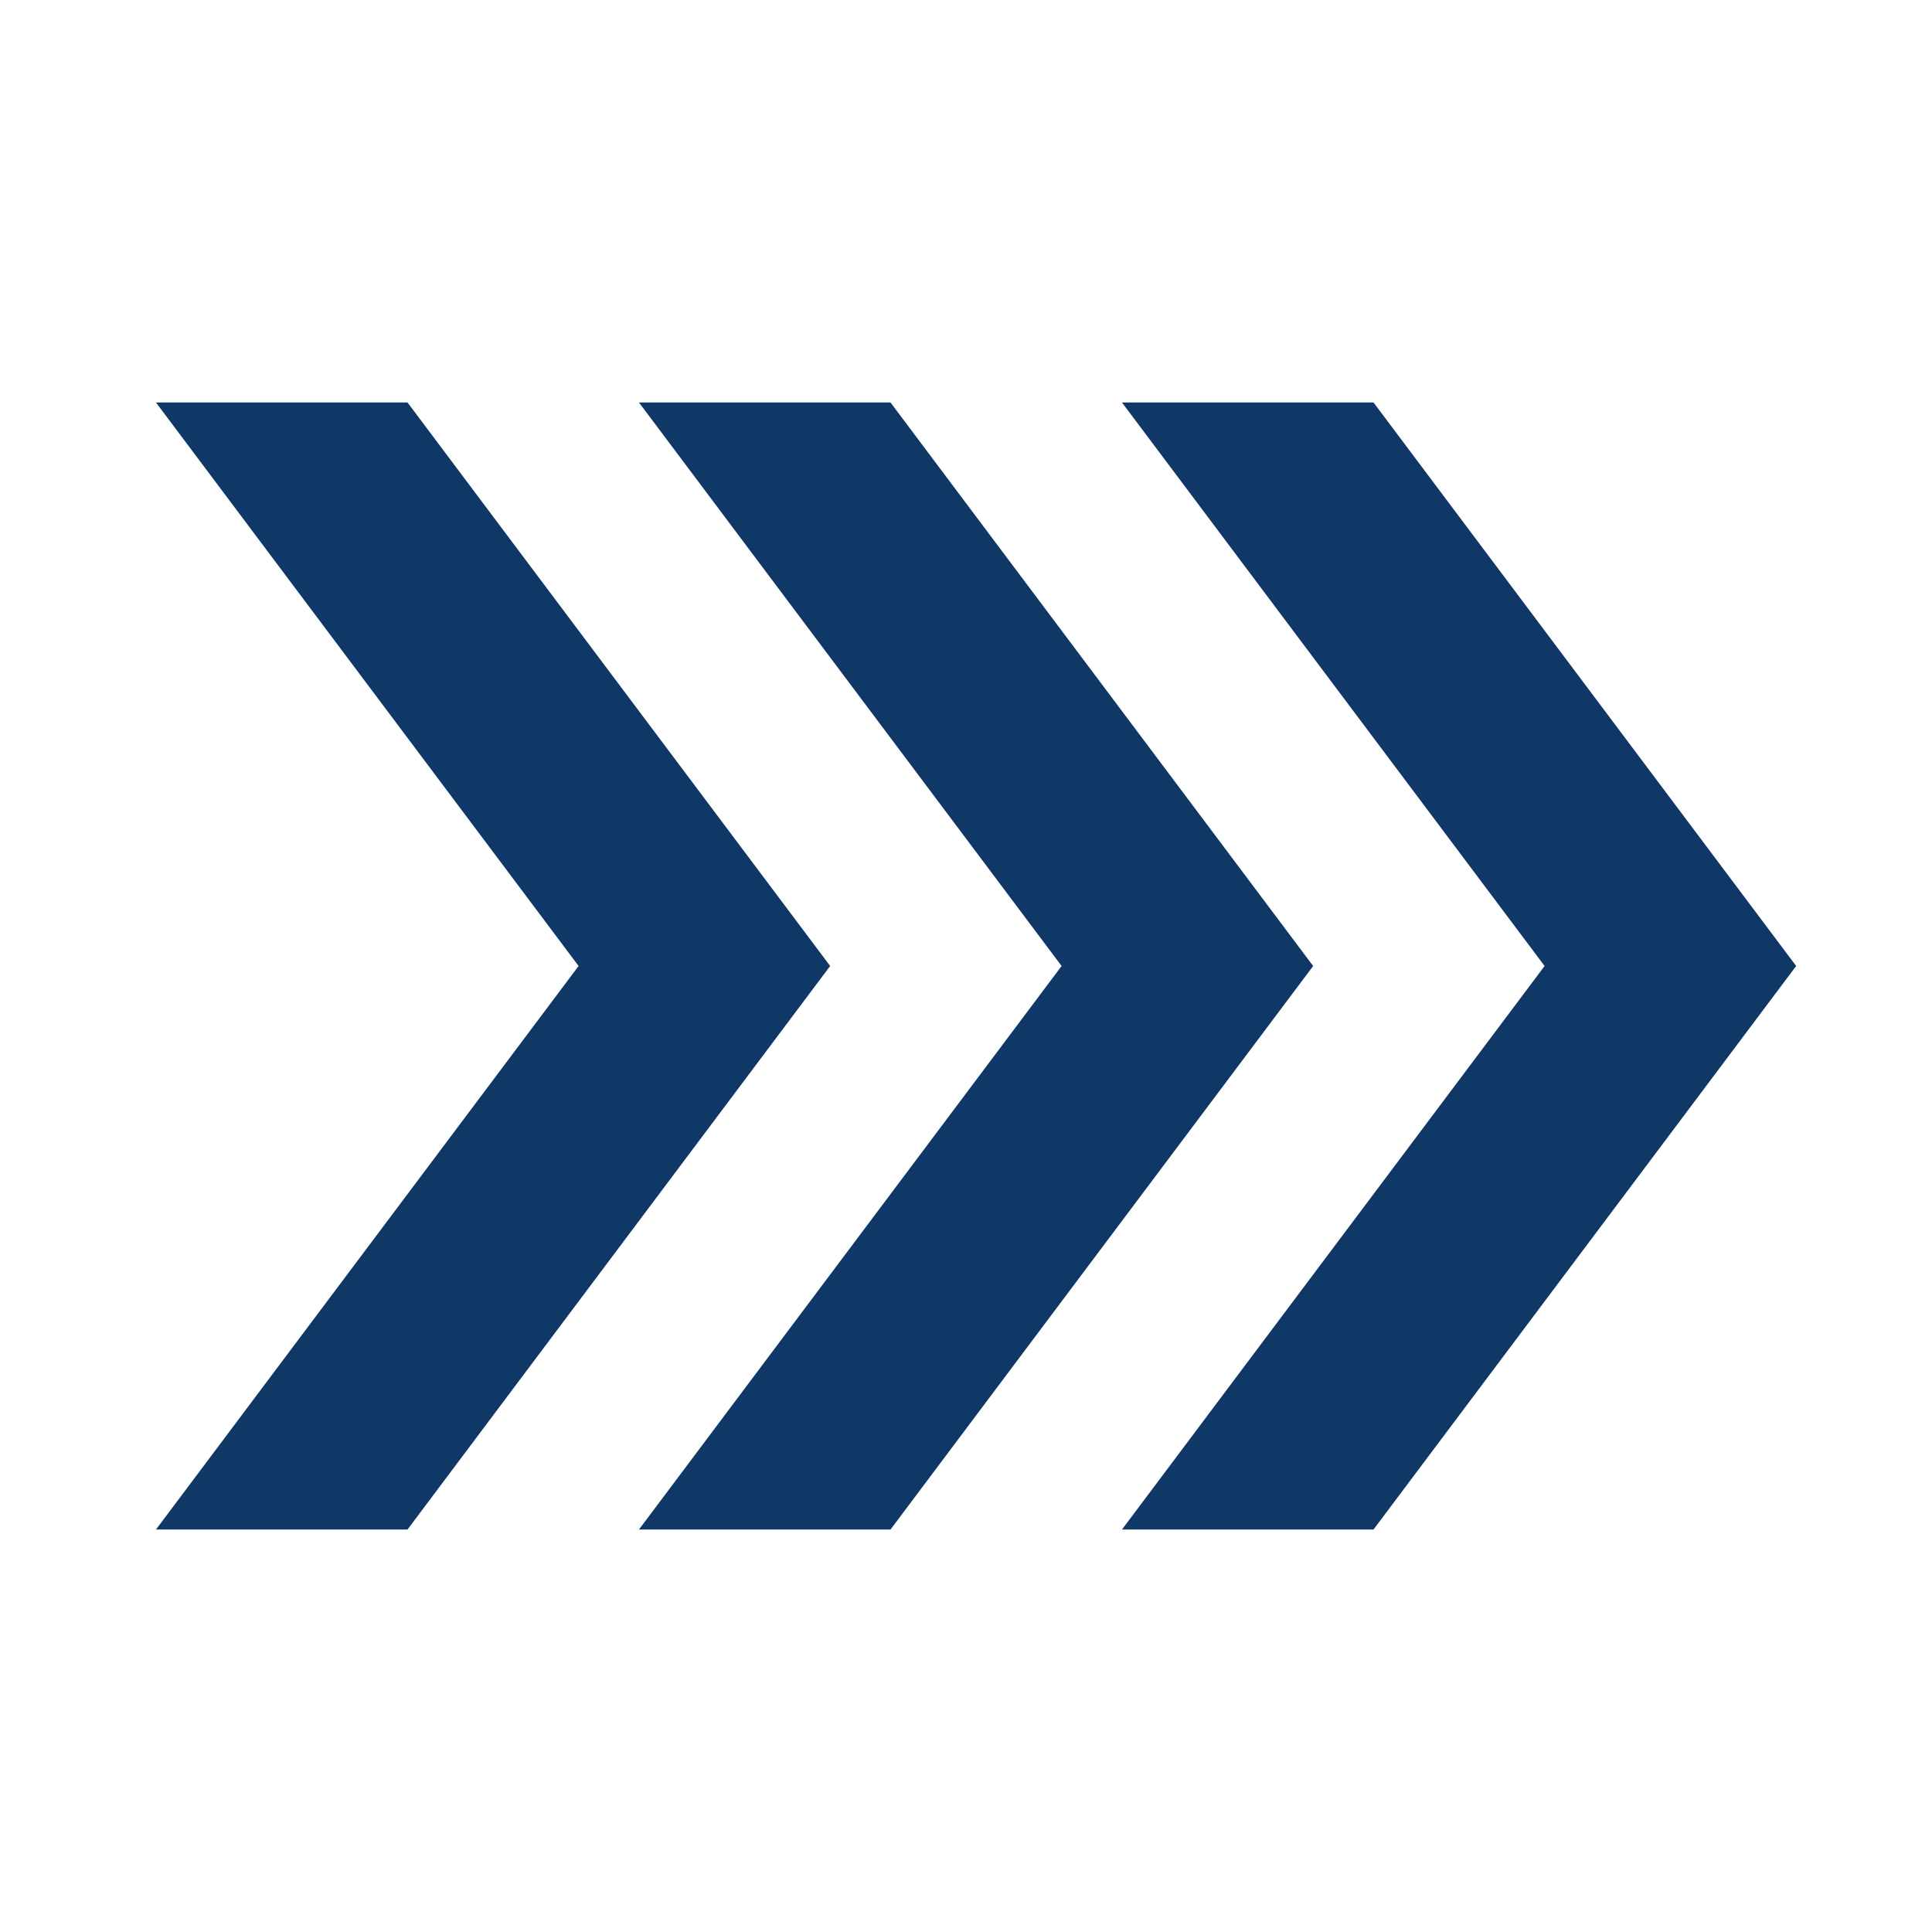
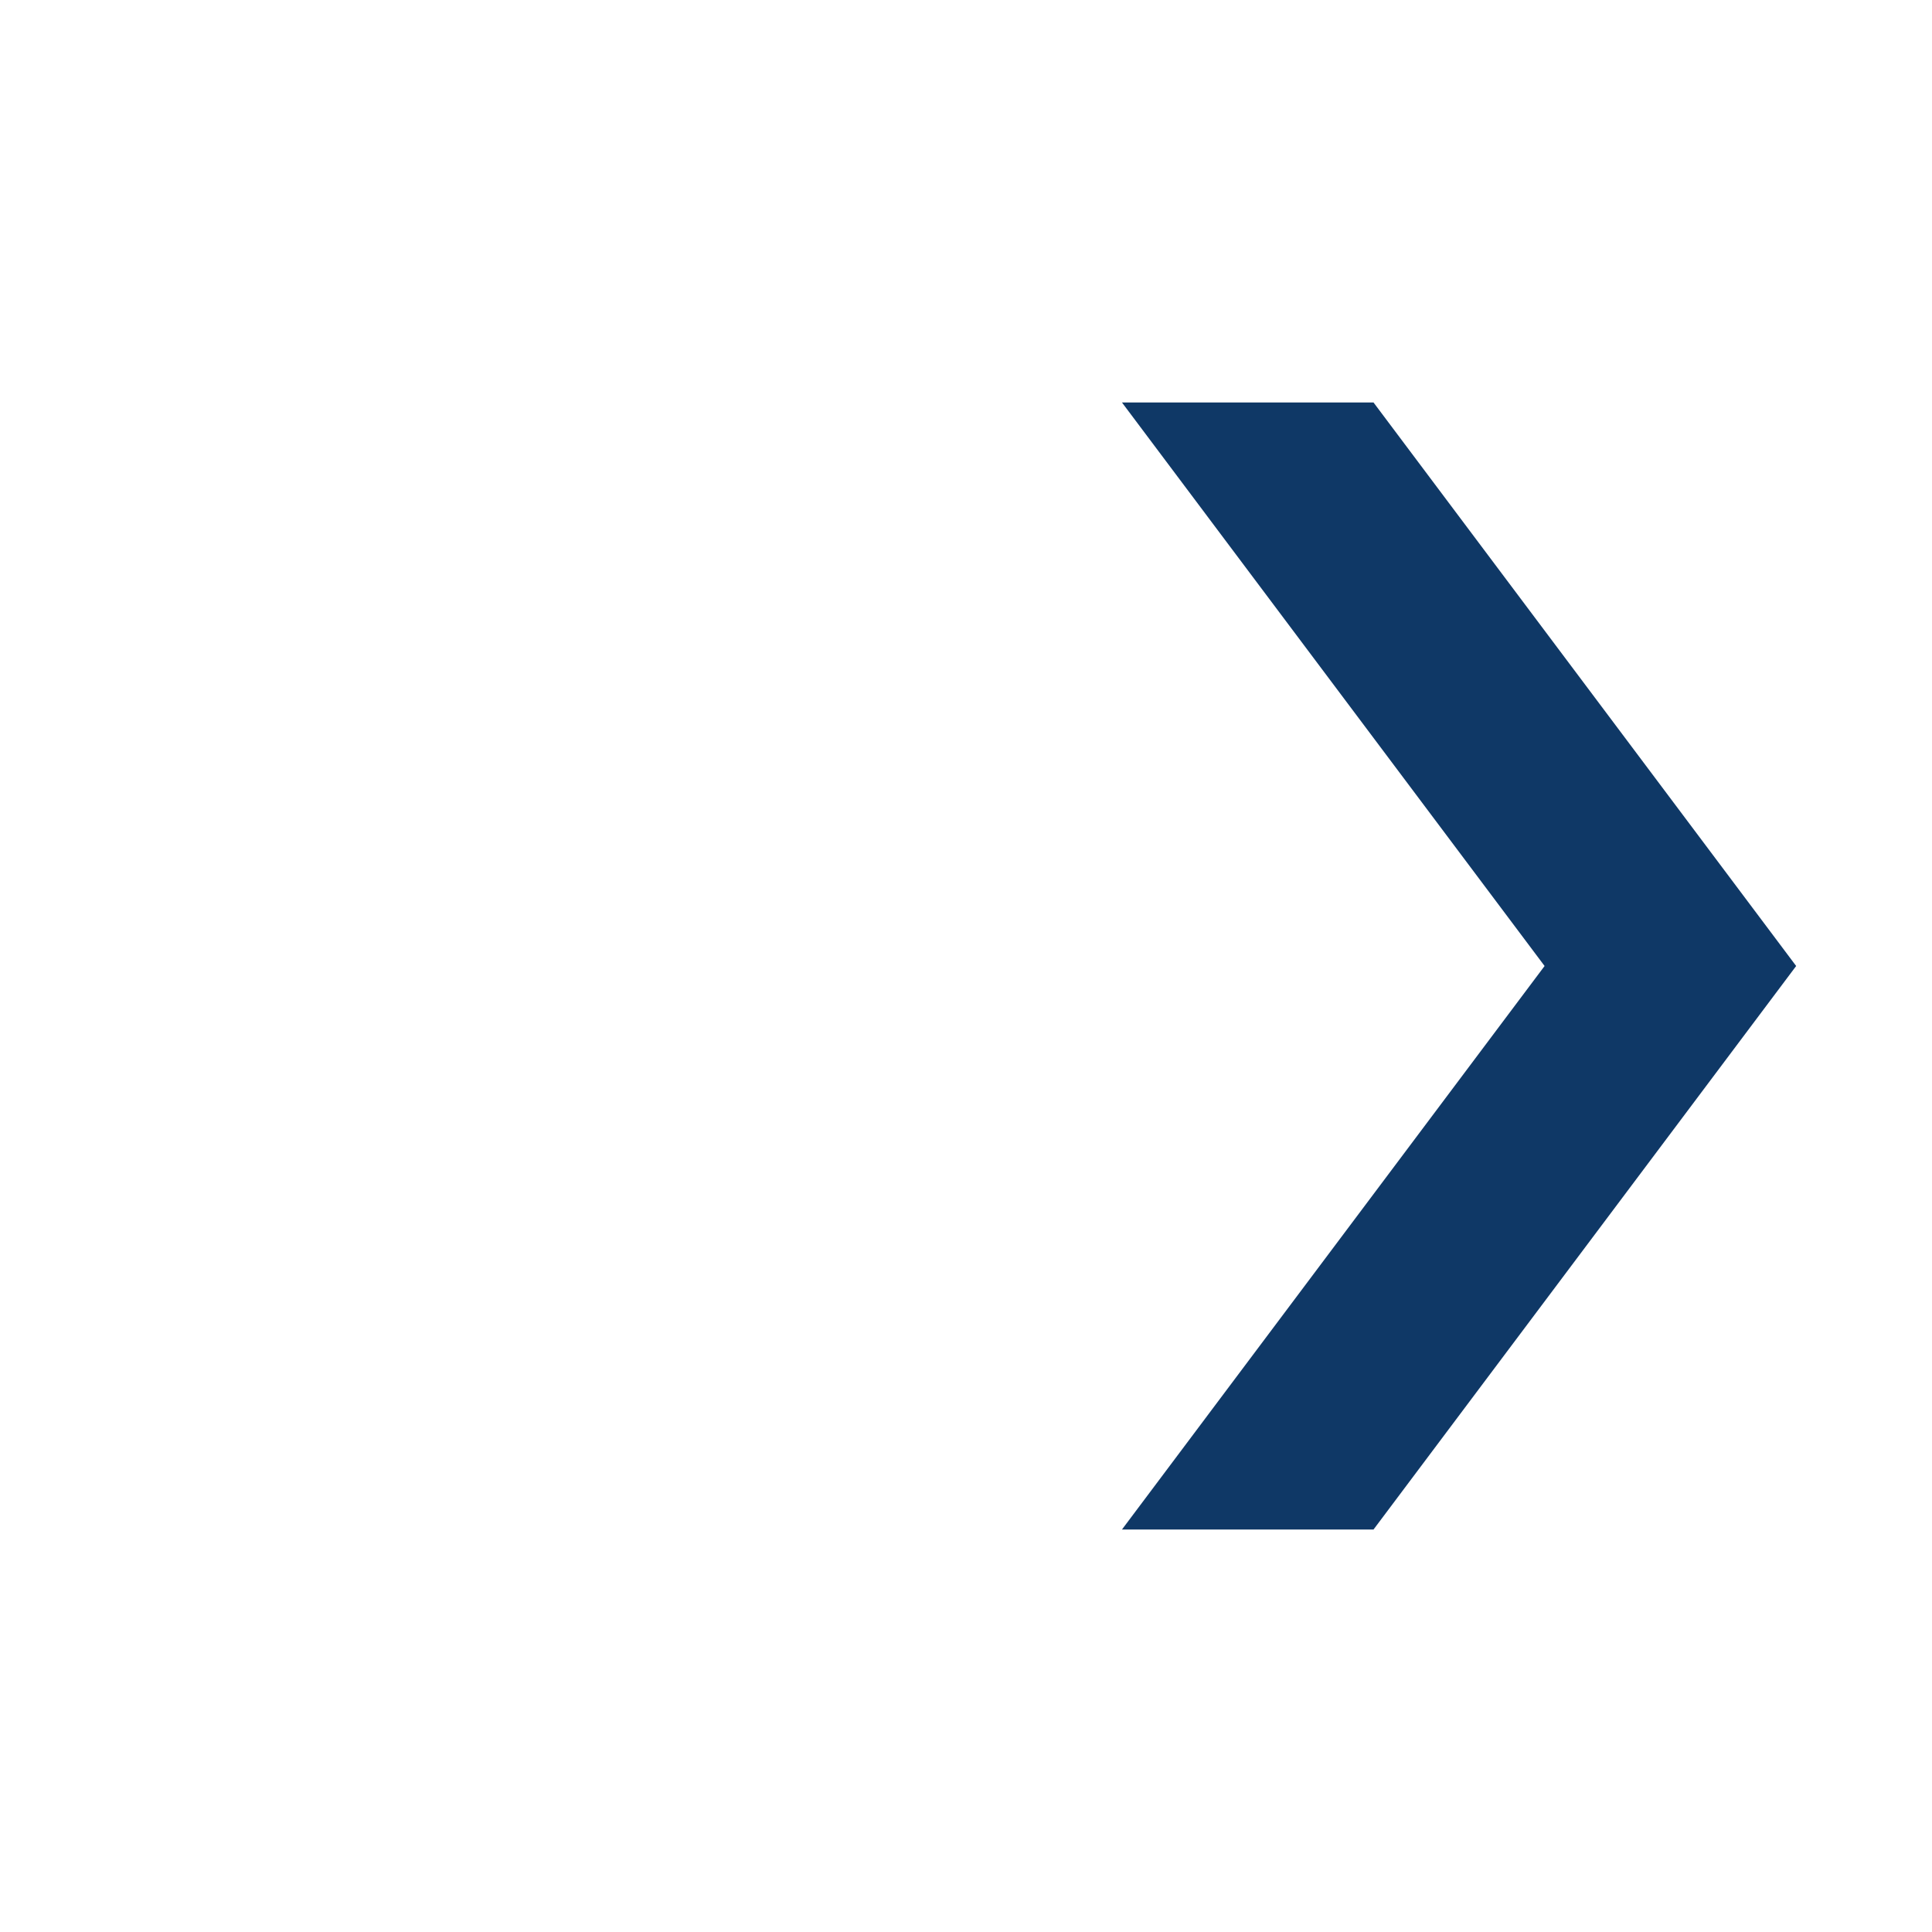
<svg xmlns="http://www.w3.org/2000/svg" width="96" height="96" xml:space="preserve" overflow="hidden">
  <defs>
    <clipPath id="clip0">
      <rect x="592" y="312" width="96" height="96" />
    </clipPath>
  </defs>
  <g clip-path="url(#clip0)" transform="translate(-592 -312)">
-     <path d="M636.25 332 623.75 332 644.75 360 623.75 388 636.25 388 657.25 360 636.25 332Z" fill="#0F3866" />
-     <path d="M599.75 388 612.25 388 633.25 360 612.25 332 599.75 332 620.75 360 599.75 388Z" fill="#0F3866" />
    <path d="M660.25 332 647.75 332 668.75 360 647.75 388 660.25 388 681.25 360 660.25 332Z" fill="#0F3866" />
  </g>
</svg>